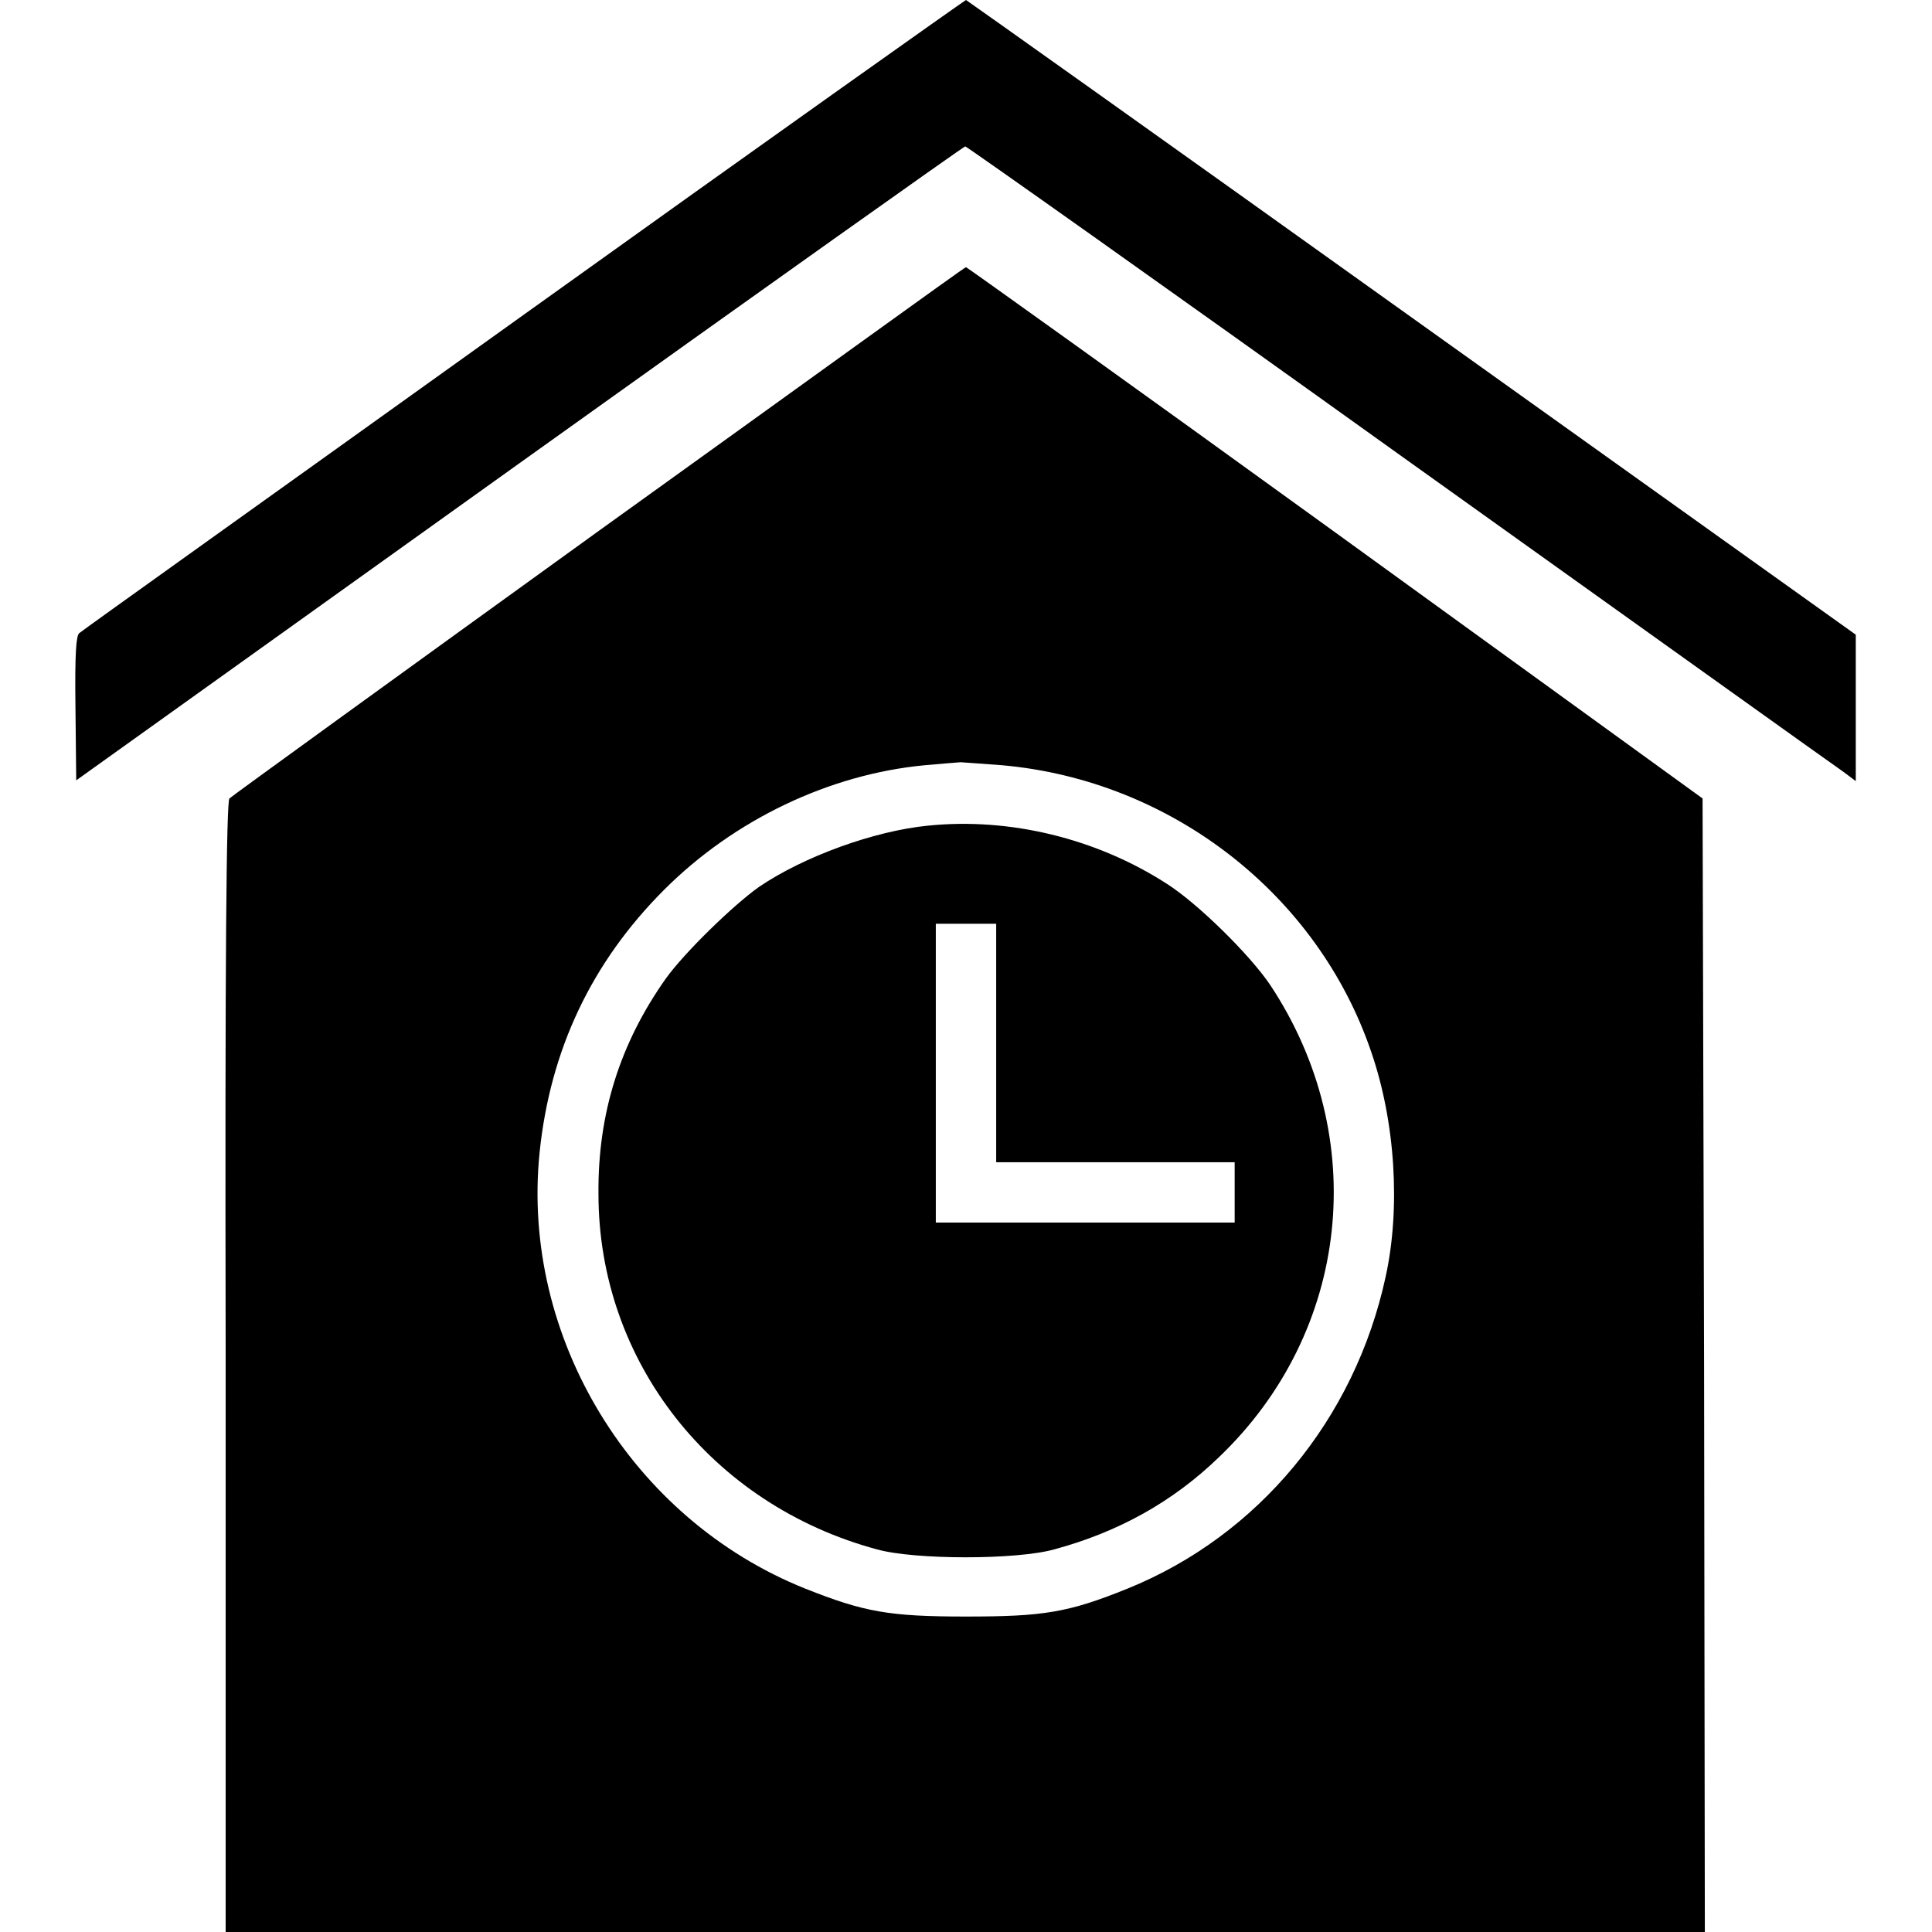
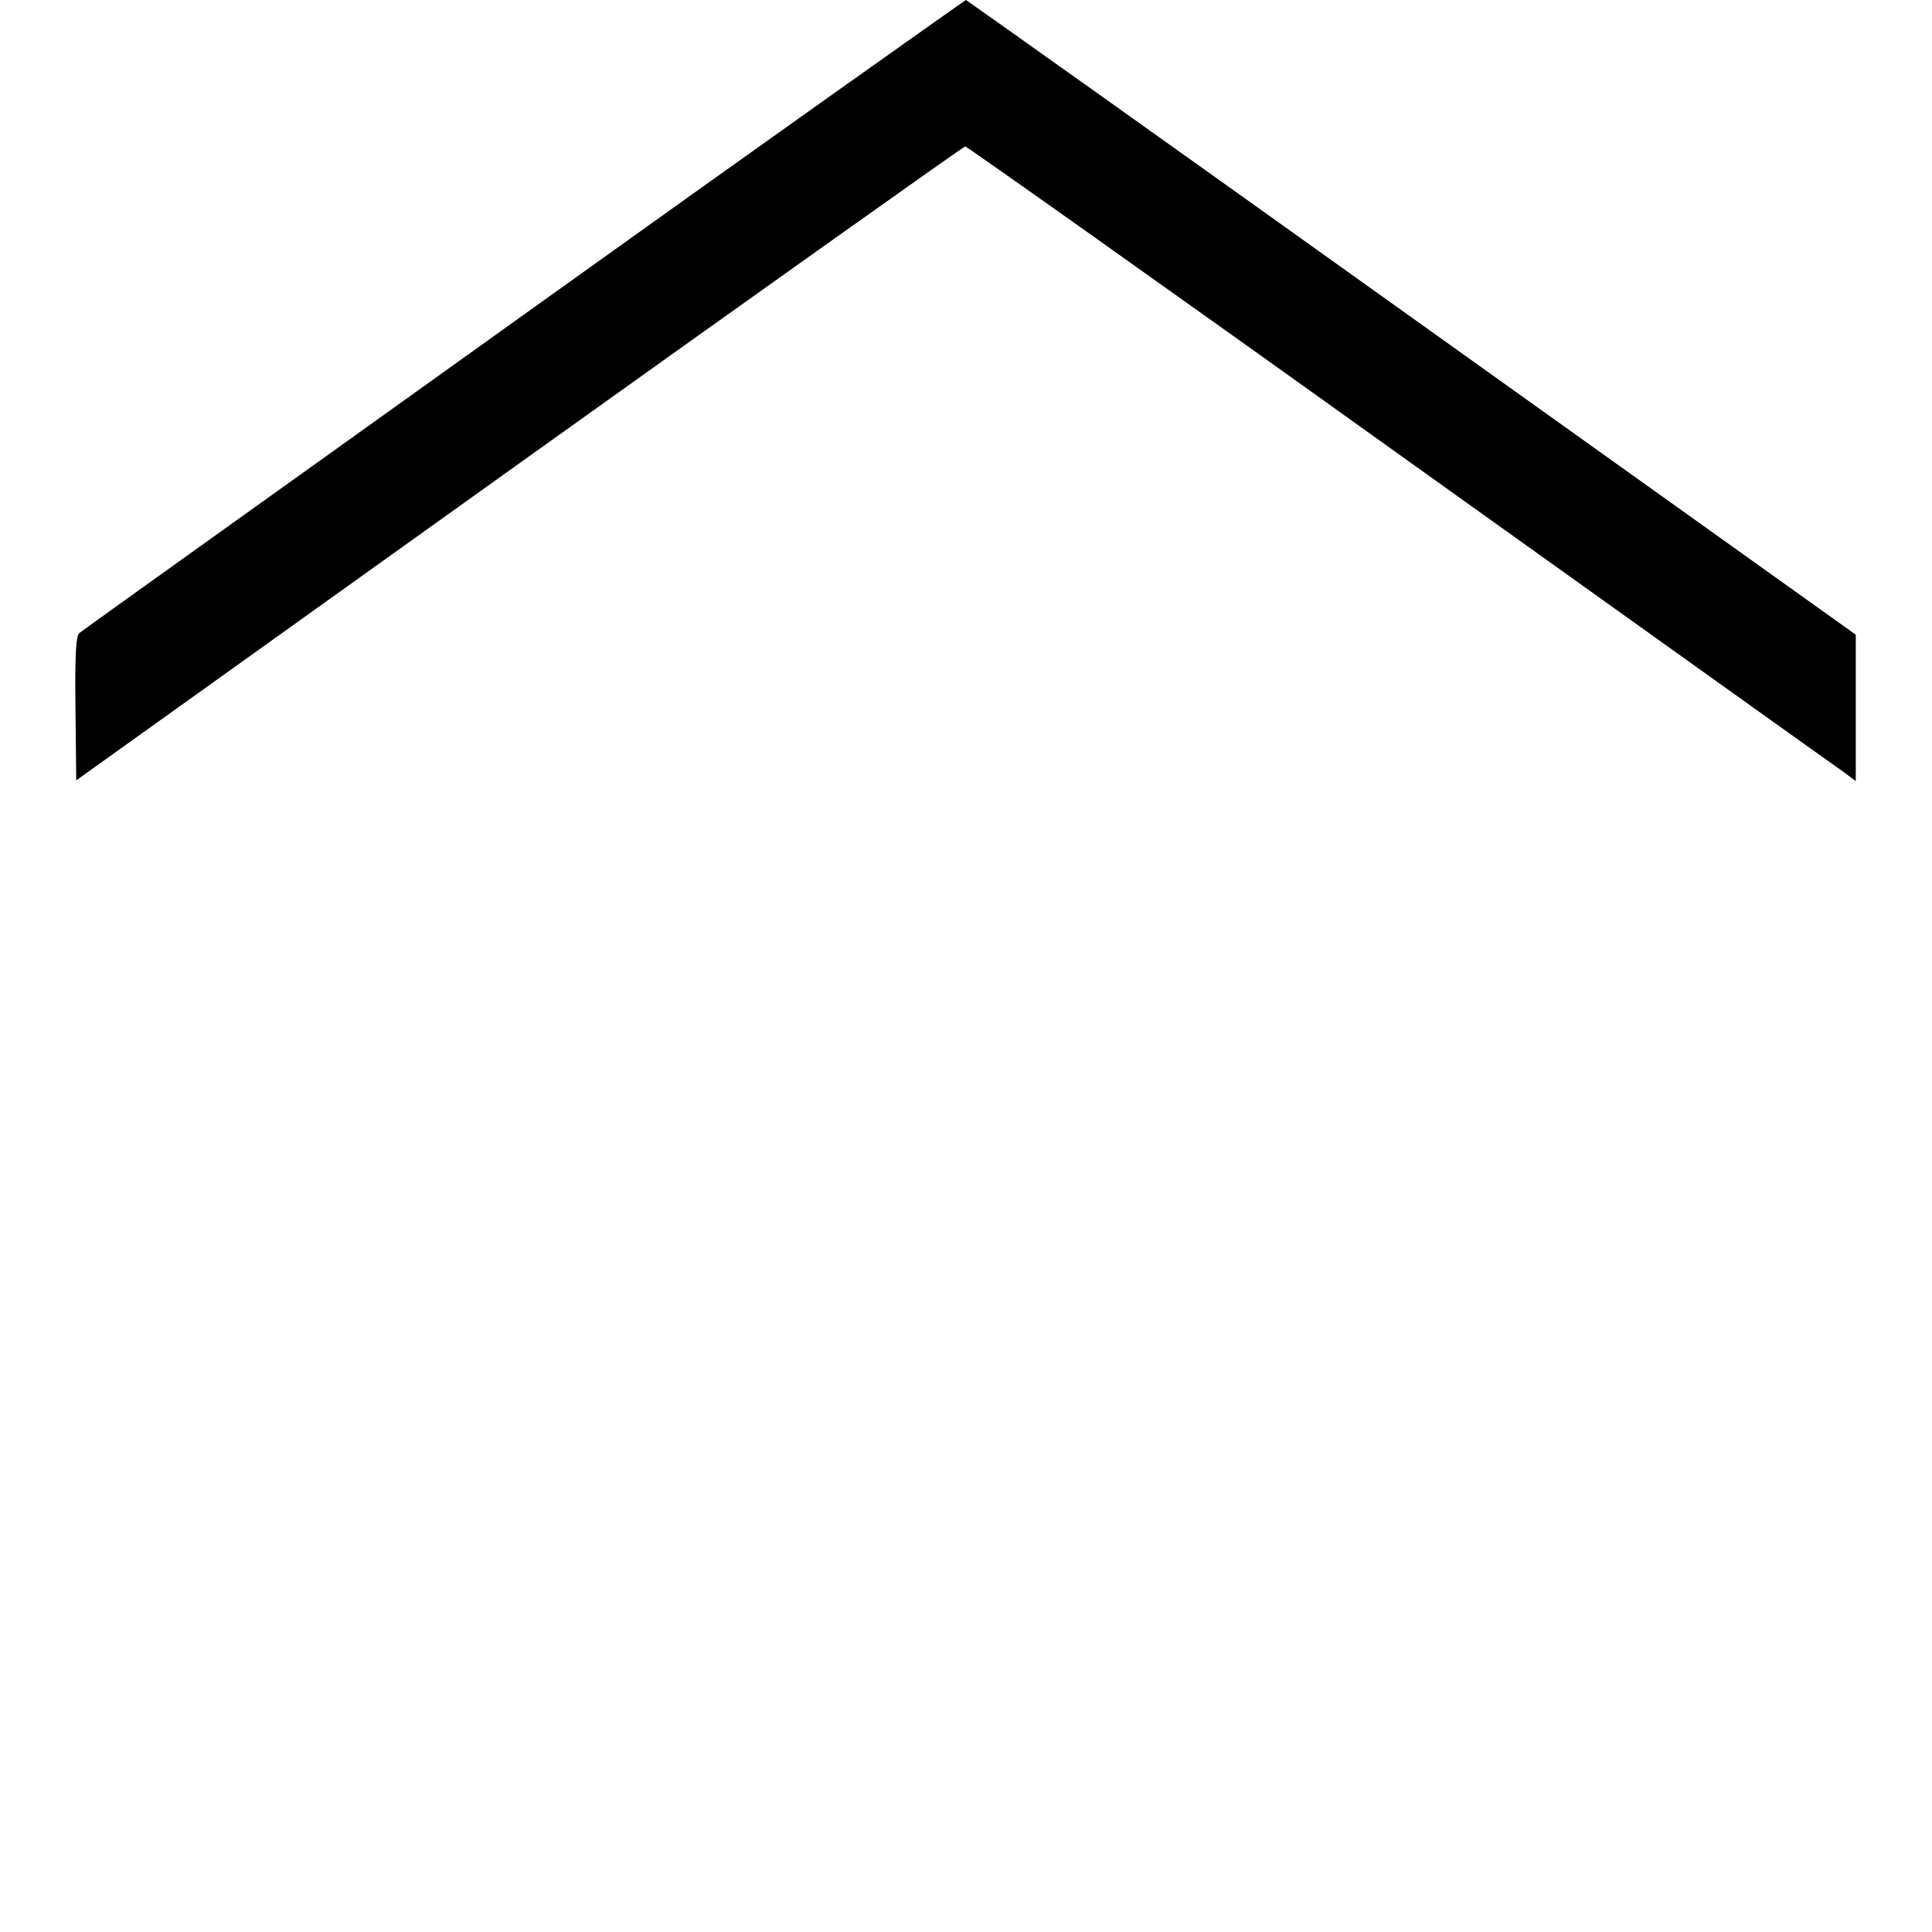
<svg xmlns="http://www.w3.org/2000/svg" version="1.1" x="0px" y="0px" viewBox="0 0 256 256" enable-background="new 0 0 256 256" xml:space="preserve">
  <g>
    <g>
      <g>
        <path fill="#000000" d="M69.4,41.7c-32.1,23-58.6,41.9-58.9,42.2c-0.4,0.3-0.6,2.6-0.5,9.9l0.1,9.6l58.7-42c32.3-23.1,58.9-42,59.1-42s26.2,18.4,57.6,40.9c31.5,22.5,57.9,41.4,58.8,42l1.6,1.2l0-9.7v-9.7l-58.8-42C154.8,19,128.2,0.1,128,0C127.9,0,101.5,18.7,69.4,41.7z" />
-         <path fill="#000000" d="M79.4,70.3c-26.6,19.2-48.7,35.2-49,35.5c-0.4,0.4-0.6,20.9-0.5,72.7c0,39.7,0,73.4,0,74.8v2.7h98h98l-0.1-75.1l-0.2-75.1L177,70.6c-26.8-19.4-48.9-35.2-49-35.2C127.8,35.4,106,51.2,79.4,70.3z M132.8,101.4c22.4,2,41.8,17.1,48.9,38c3.2,9.3,3.9,20.7,1.9,29.8c-4.1,18.9-16.9,34.3-34.2,41.3c-7.9,3.2-11.2,3.7-21.4,3.7c-10.2,0-13.5-0.6-21.3-3.7c-23-9.2-37.7-33.3-35.2-57.8c1.4-13.6,6.9-25.2,16.5-34.8c9.3-9.3,21.9-15.3,34.5-16.5c2.3-0.2,4.6-0.4,4.8-0.4C127.5,101,130,101.2,132.8,101.4z" />
-         <path fill="#000000" d="M123,109.4c-7.2,0.7-16.5,4.1-22.4,8.1c-3.4,2.4-9.9,8.7-12.4,12.2c-6,8.5-9,17.8-8.9,28.5c0,22.2,15,41.2,36.9,47.1c5,1.4,18.5,1.4,23.5,0c8.5-2.3,15.7-6.3,21.8-12.2c17.4-16.6,20.2-42.4,6.8-62.6c-2.7-4-9.6-10.8-13.7-13.4C145.3,111.1,133.8,108.3,123,109.4z M132,138.2v15.8h15.8h15.8v4v4h-19.8H124v-19.8v-19.8h4h4V138.2z" />
      </g>
    </g>
  </g>
</svg>